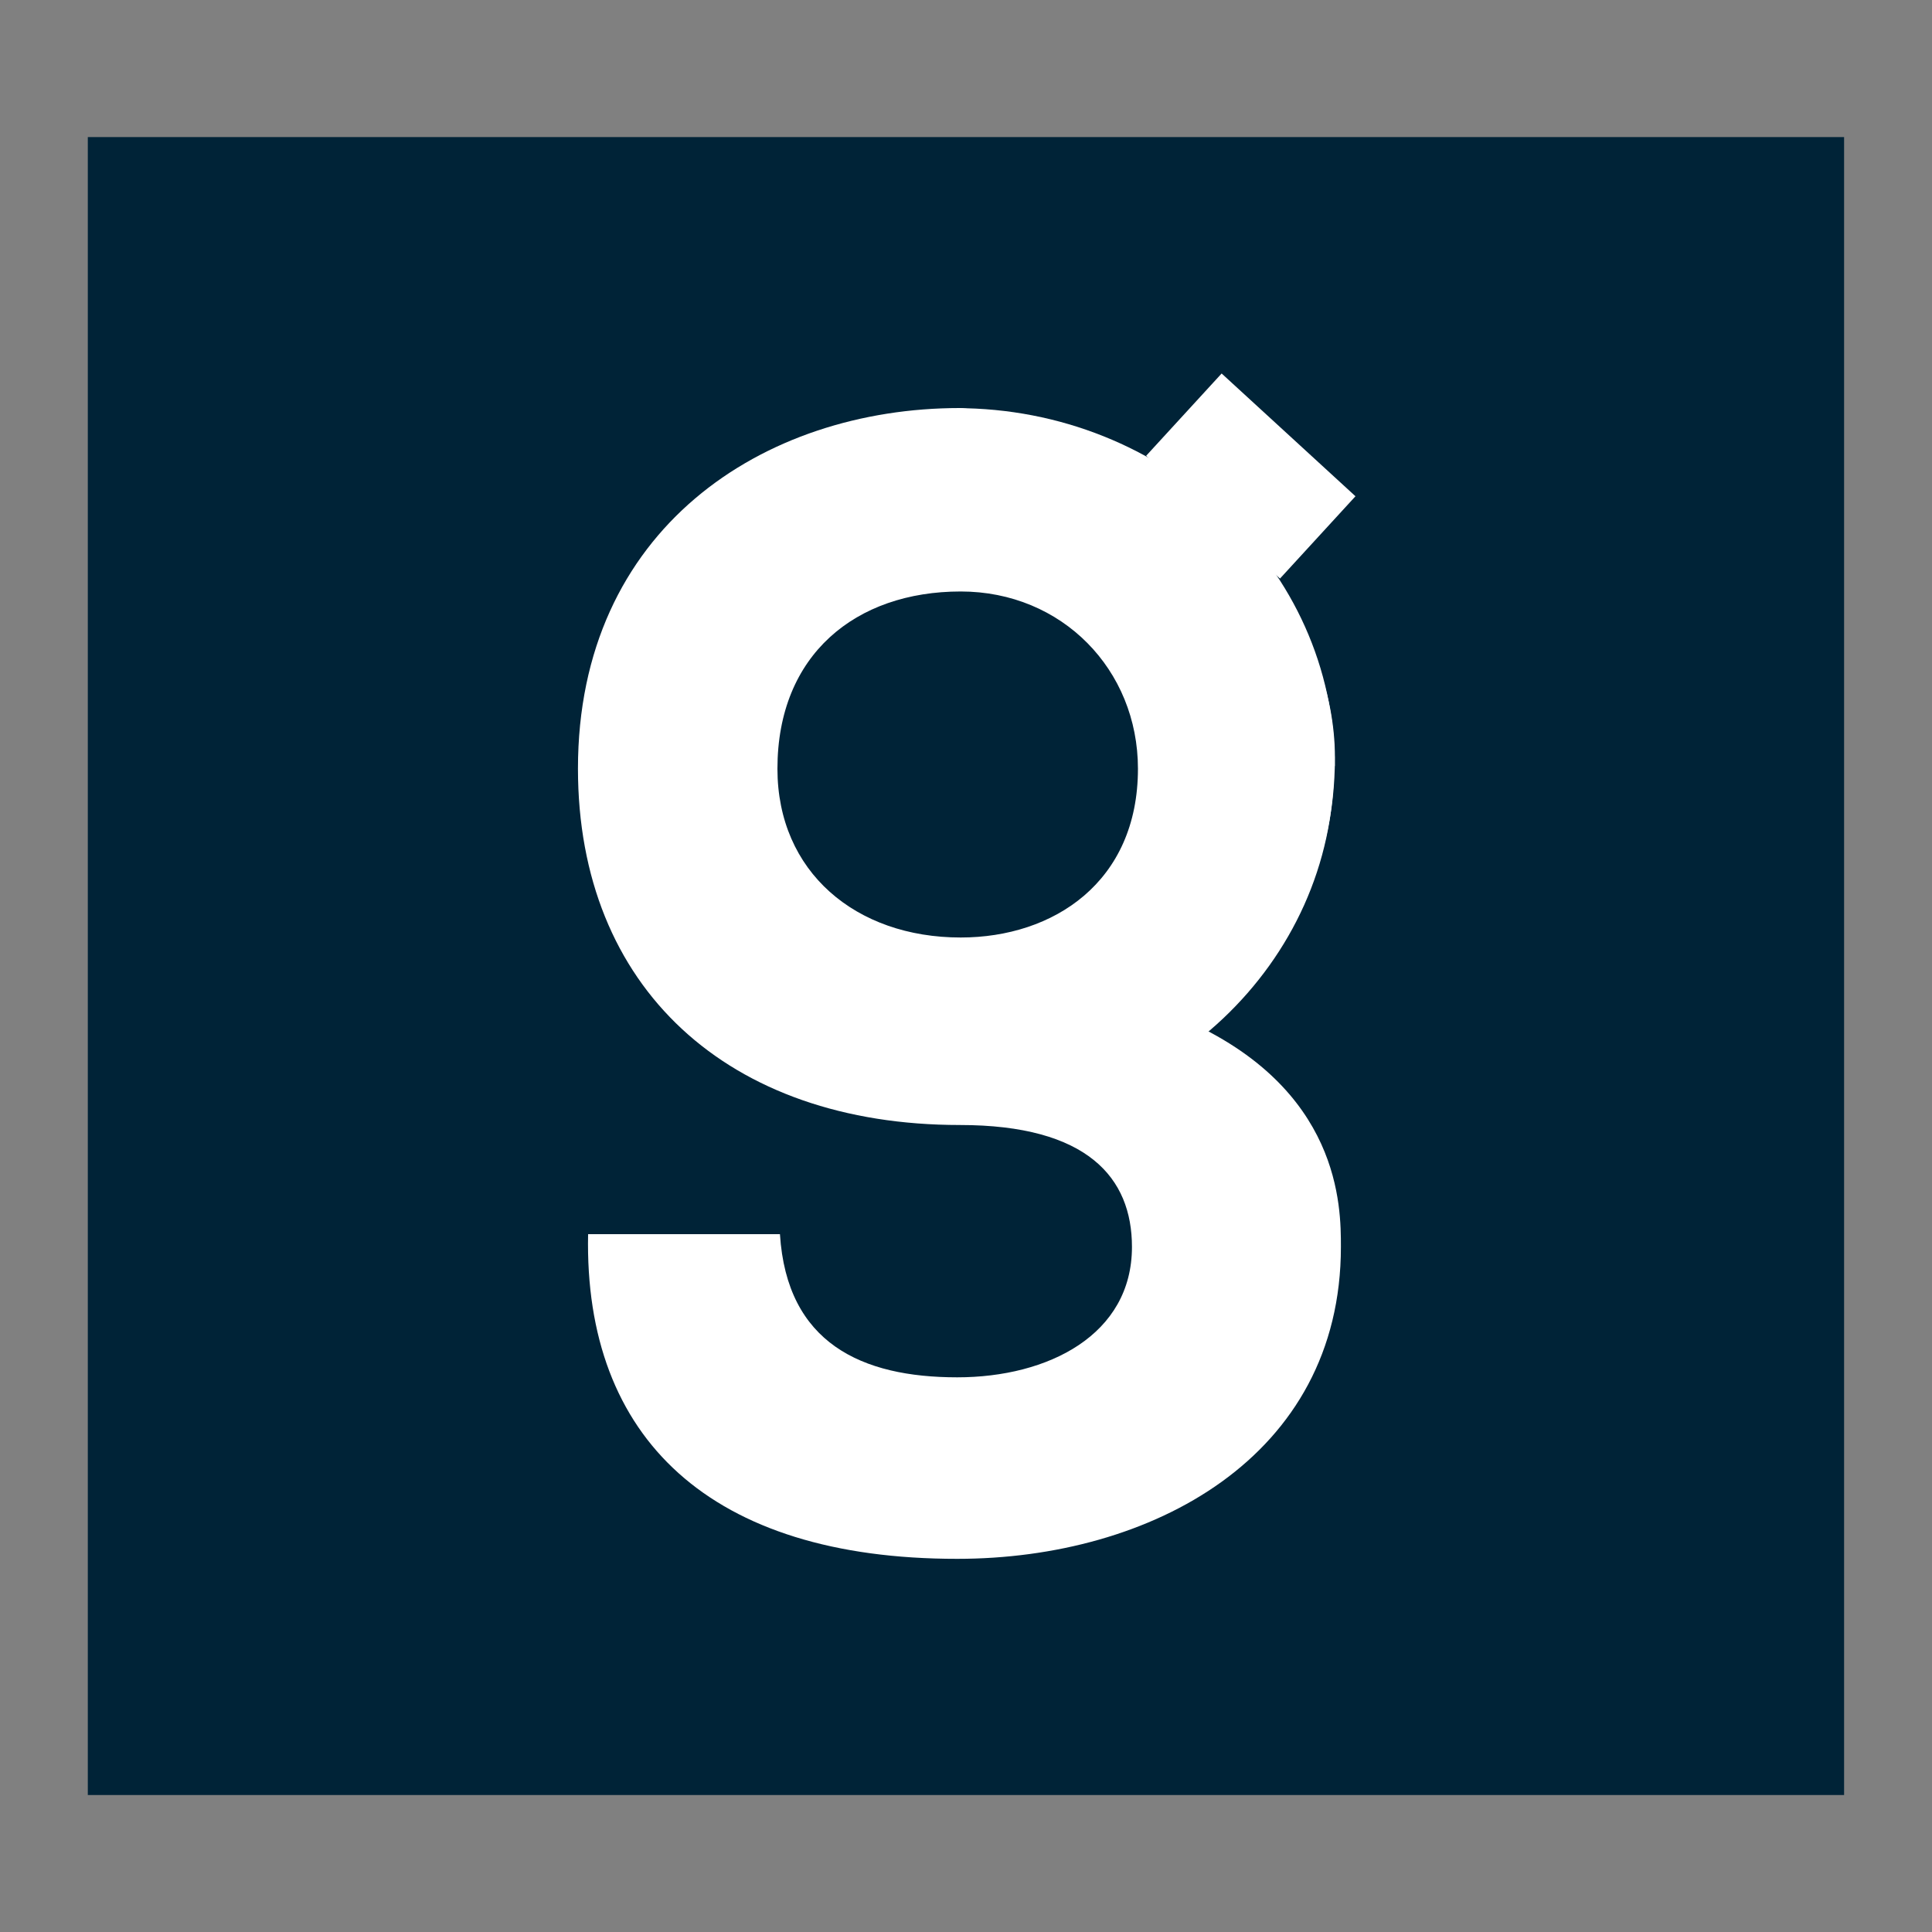
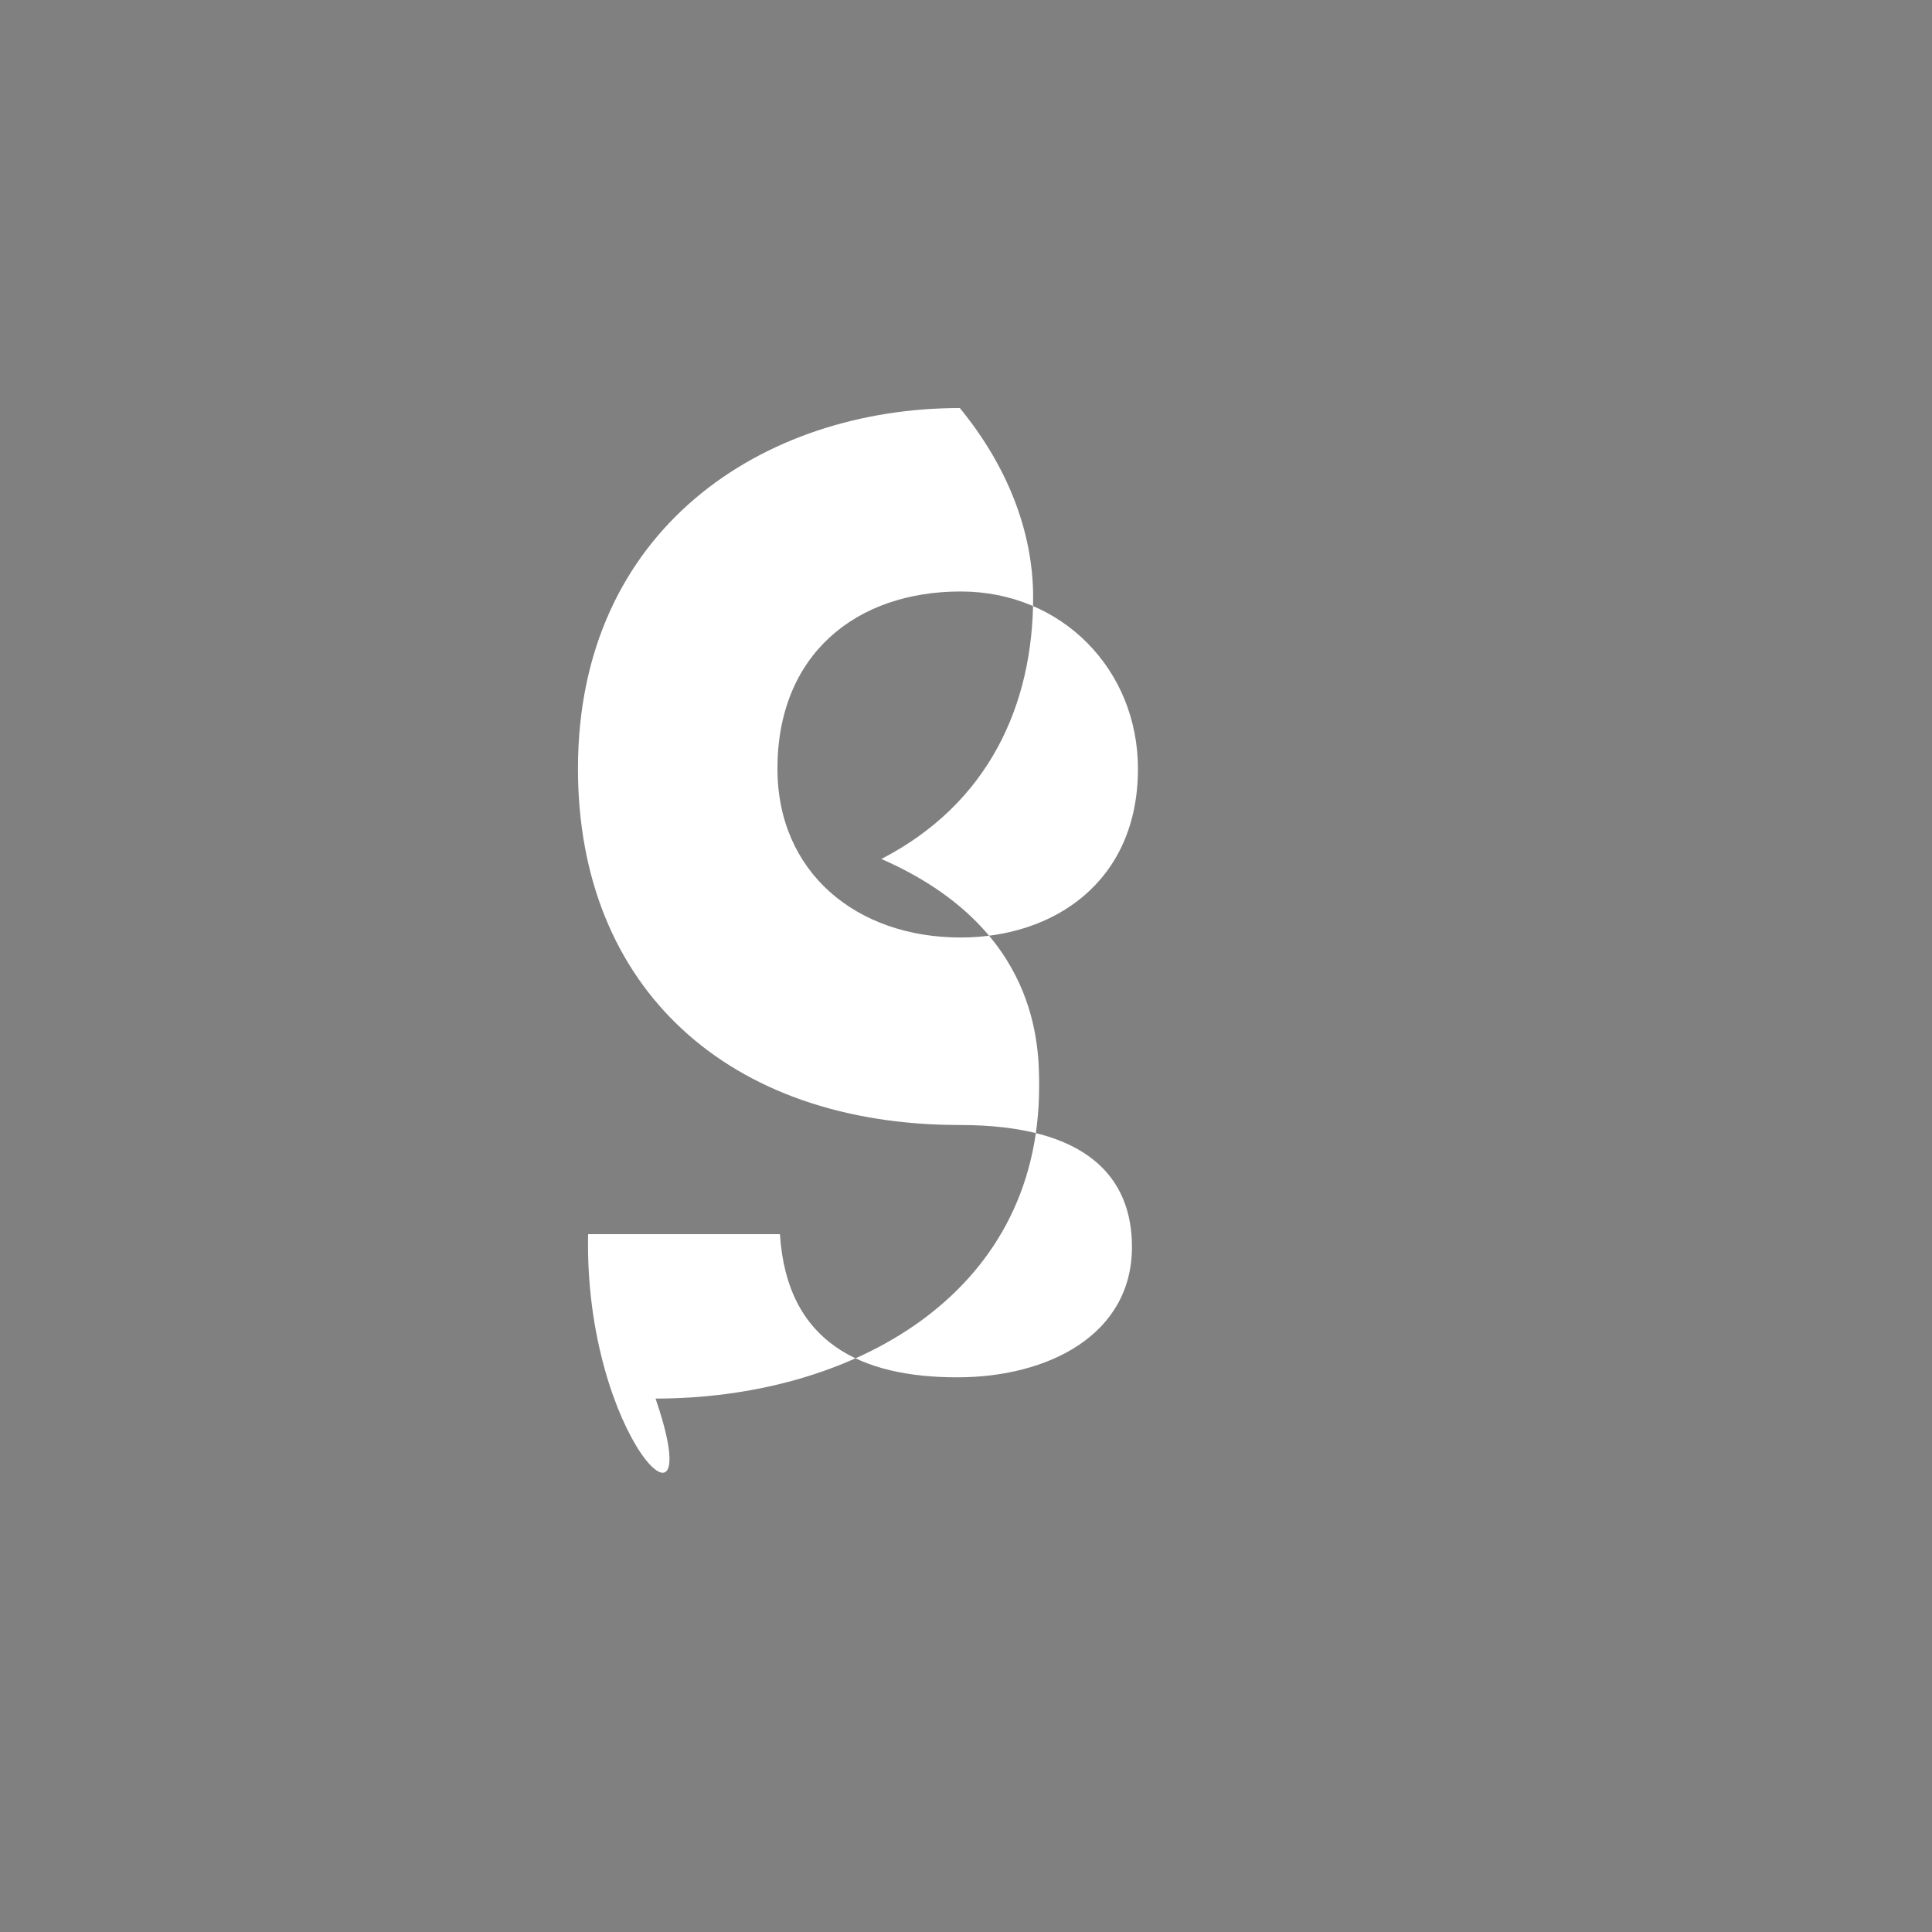
<svg xmlns="http://www.w3.org/2000/svg" xml:space="preserve" style="enable-background:new 0 0 20 20;" viewBox="0 0 20 20" y="0px" x="0px" id="Layer_1" version="1.1">
  <rect x="0" y="0" width="20" height="20" fill="#808080" stroke="none" />
  <style type="text/css">
	.st0{fill:none;}
	.st1{fill:#002337;}
	.st2{fill:#FFFFFF;}
</style>
  <rect height="20" width="20" class="st0" />
  <g>
-     <rect height="17.163" width="18.181" class="st1" y="1.419" x="0.909" />
    <g>
-       <path d="M6.088,12.776h1.986c0.071,1.129,0.847,1.482,1.835,1.482c0.944,0,1.809-0.441,1.809-1.35    c0-0.715-0.459-1.262-1.782-1.262c-2.4,0-3.953-1.421-3.953-3.689c0-2.48,1.915-3.733,3.953-3.733    c0.521,0,3.124,1.659,3.124,1.659c0.485,0.591,0.759,1.271,0.759,1.959c0,1.112-0.459,2.135-1.571,2.709    c1.633,0.715,1.633,1.941,1.633,2.356c0,2.18-1.968,3.23-3.971,3.23C7.358,16.138,6.044,14.894,6.088,12.776z     M11.78,7.958c0-1.024-0.785-1.835-1.835-1.835c-1.085,0-1.897,0.653-1.897,1.835    c0,1.068,0.812,1.747,1.897,1.747C10.906,9.705,11.78,9.131,11.78,7.958z" class="st2" />
-       <path d="M13.809,7.931c0,2.038-1.756,3.697-3.918,3.697" class="st2" />
-       <path d="M9.9,4.225c2.162,0,3.918,1.659,3.918,3.706" class="st2" />
-       <rect height="1.88" width="1.156" class="st2" transform="matrix(0.676 -0.737 0.737 0.676 0.57 11.141)" y="3.982" x="12.367" />
+       <path d="M6.088,12.776h1.986c0.071,1.129,0.847,1.482,1.835,1.482c0.944,0,1.809-0.441,1.809-1.35    c0-0.715-0.459-1.262-1.782-1.262c-2.4,0-3.953-1.421-3.953-3.689c0-2.48,1.915-3.733,3.953-3.733    c0.485,0.591,0.759,1.271,0.759,1.959c0,1.112-0.459,2.135-1.571,2.709    c1.633,0.715,1.633,1.941,1.633,2.356c0,2.18-1.968,3.23-3.971,3.23C7.358,16.138,6.044,14.894,6.088,12.776z     M11.78,7.958c0-1.024-0.785-1.835-1.835-1.835c-1.085,0-1.897,0.653-1.897,1.835    c0,1.068,0.812,1.747,1.897,1.747C10.906,9.705,11.78,9.131,11.78,7.958z" class="st2" />
    </g>
  </g>
</svg>